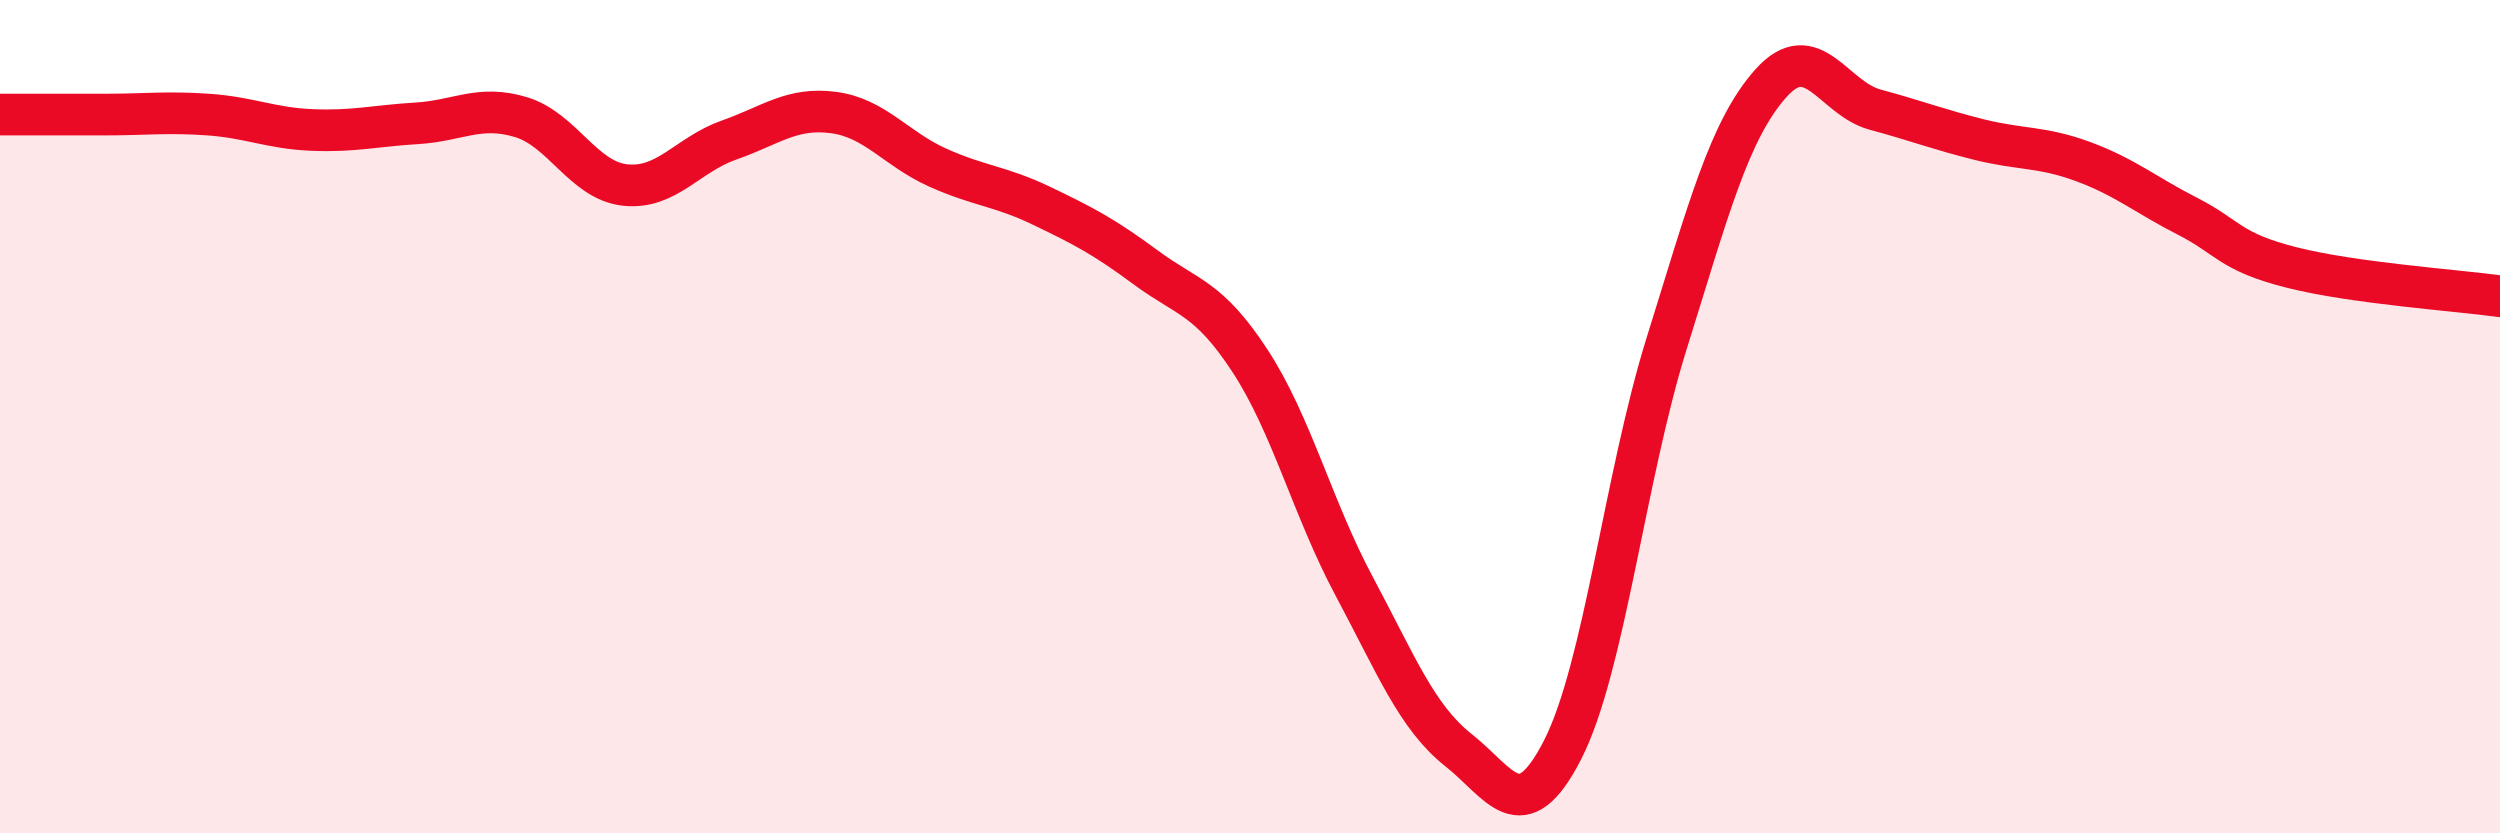
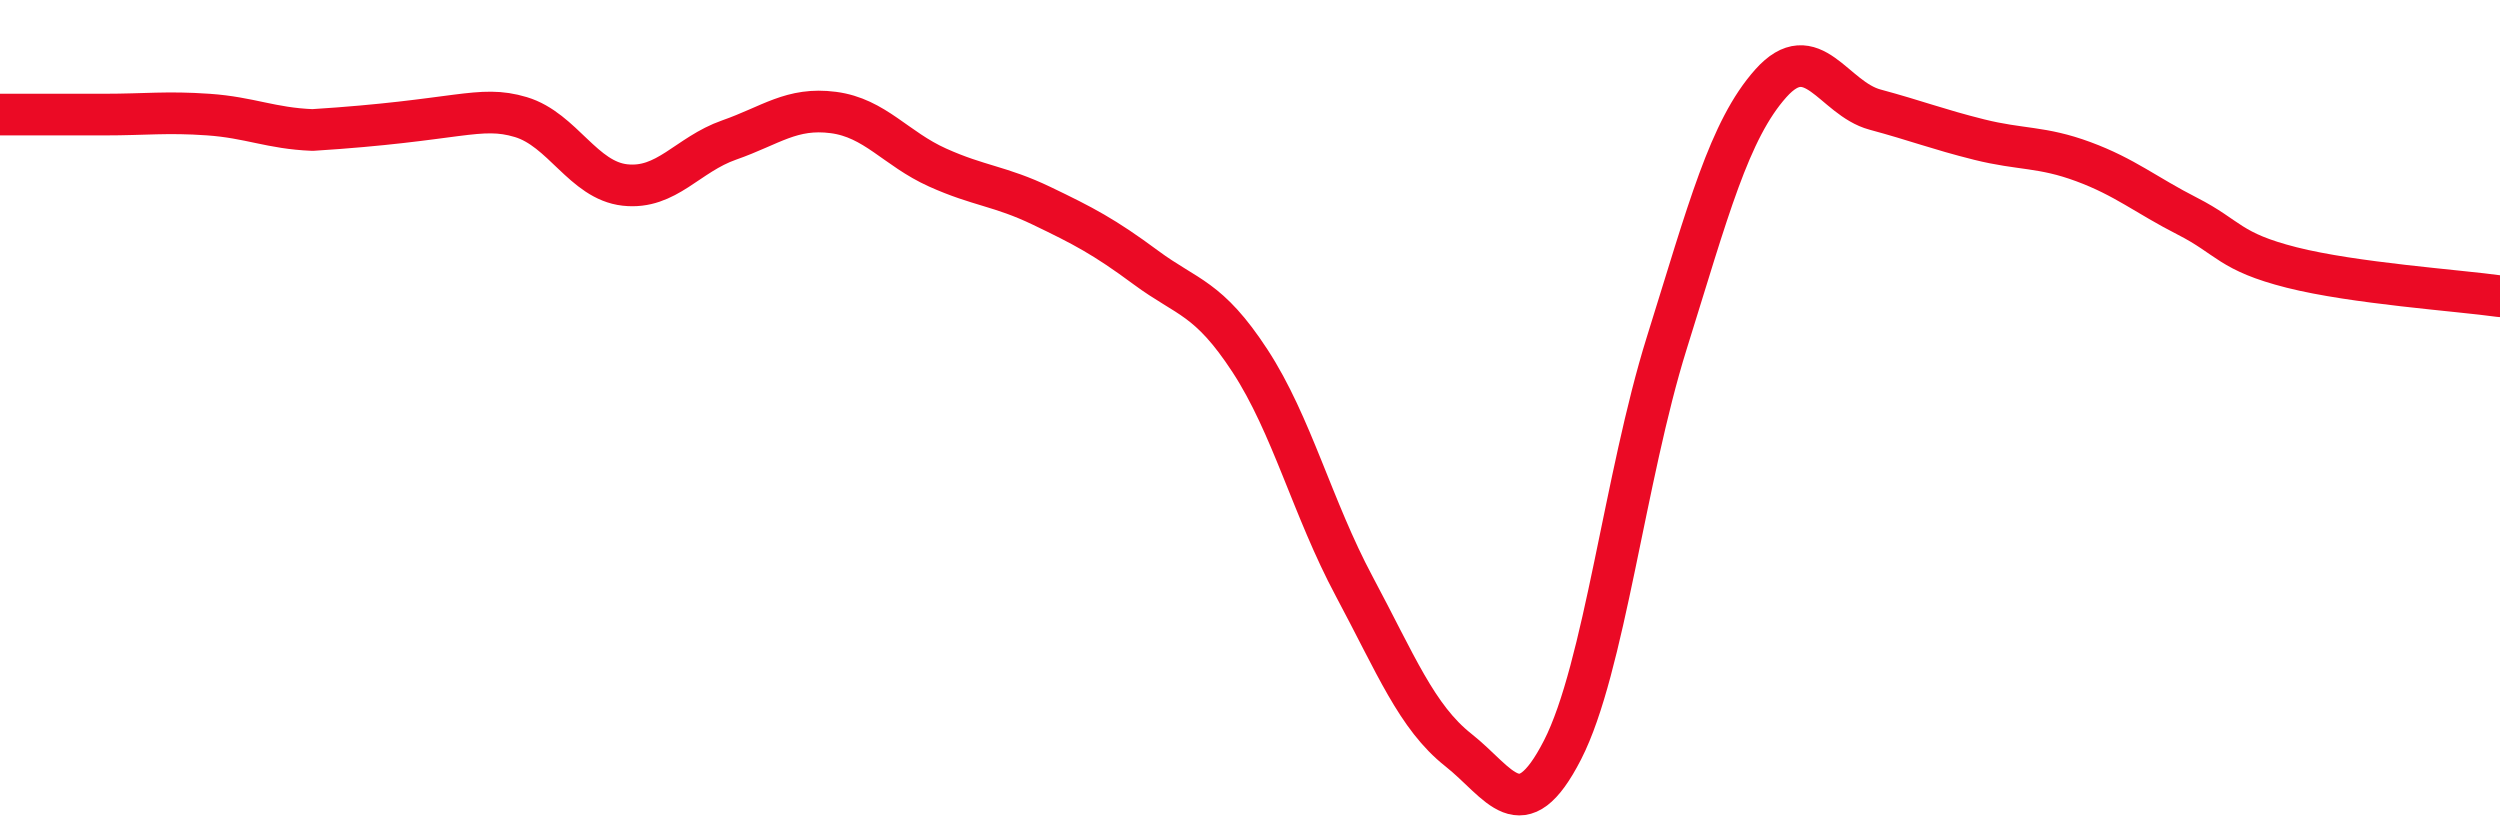
<svg xmlns="http://www.w3.org/2000/svg" width="60" height="20" viewBox="0 0 60 20">
-   <path d="M 0,2.75 C 0.5,2.75 1.5,2.75 2.5,2.75 C 3.5,2.75 4,2.68 5,2.75 C 6,2.82 6.5,3.08 7.5,3.12 C 8.5,3.16 9,3.02 10,2.96 C 11,2.9 11.5,2.51 12.5,2.81 C 13.5,3.11 14,4.33 15,4.44 C 16,4.55 16.5,3.71 17.5,3.36 C 18.5,3.01 19,2.57 20,2.7 C 21,2.83 21.5,3.57 22.5,4.02 C 23.5,4.47 24,4.46 25,4.94 C 26,5.42 26.5,5.68 27.5,6.42 C 28.5,7.16 29,7.13 30,8.66 C 31,10.19 31.5,12.2 32.5,14.07 C 33.5,15.94 34,17.21 35,18 C 36,18.79 36.5,19.95 37.5,18 C 38.5,16.05 39,11.44 40,8.24 C 41,5.04 41.5,3.12 42.5,2 C 43.5,0.88 44,2.36 45,2.63 C 46,2.9 46.5,3.1 47.5,3.35 C 48.5,3.6 49,3.51 50,3.88 C 51,4.25 51.5,4.68 52.5,5.19 C 53.5,5.7 53.5,6.04 55,6.42 C 56.5,6.8 59,6.97 60,7.11L60 20L0 20Z" fill="#EB0A25" opacity="0.1" stroke-linecap="round" stroke-linejoin="round" />
-   <path d="M 0,2.75 C 0.5,2.75 1.5,2.75 2.5,2.75 C 3.5,2.75 4,2.68 5,2.75 C 6,2.82 6.5,3.08 7.5,3.12 C 8.5,3.16 9,3.02 10,2.96 C 11,2.9 11.5,2.51 12.5,2.81 C 13.5,3.11 14,4.33 15,4.44 C 16,4.55 16.5,3.71 17.5,3.36 C 18.5,3.01 19,2.57 20,2.7 C 21,2.83 21.5,3.57 22.5,4.02 C 23.5,4.47 24,4.46 25,4.94 C 26,5.42 26.5,5.68 27.5,6.42 C 28.5,7.16 29,7.13 30,8.66 C 31,10.19 31.5,12.2 32.5,14.07 C 33.5,15.94 34,17.21 35,18 C 36,18.79 36.5,19.95 37.5,18 C 38.5,16.05 39,11.44 40,8.24 C 41,5.04 41.5,3.12 42.5,2 C 43.5,0.88 44,2.36 45,2.63 C 46,2.9 46.5,3.1 47.5,3.35 C 48.5,3.6 49,3.51 50,3.88 C 51,4.25 51.5,4.68 52.5,5.19 C 53.5,5.7 53.5,6.04 55,6.42 C 56.5,6.8 59,6.97 60,7.11" stroke="#EB0A25" stroke-width="1" fill="none" stroke-linecap="round" stroke-linejoin="round" />
+   <path d="M 0,2.75 C 0.5,2.75 1.5,2.75 2.5,2.75 C 3.5,2.75 4,2.68 5,2.75 C 6,2.82 6.5,3.08 7.5,3.12 C 11,2.9 11.5,2.51 12.5,2.81 C 13.5,3.11 14,4.33 15,4.44 C 16,4.55 16.5,3.71 17.5,3.36 C 18.5,3.01 19,2.57 20,2.7 C 21,2.83 21.5,3.57 22.5,4.02 C 23.5,4.47 24,4.46 25,4.94 C 26,5.42 26.5,5.68 27.5,6.42 C 28.5,7.16 29,7.13 30,8.66 C 31,10.19 31.5,12.2 32.5,14.07 C 33.5,15.94 34,17.21 35,18 C 36,18.79 36.5,19.95 37.5,18 C 38.5,16.05 39,11.44 40,8.24 C 41,5.04 41.5,3.12 42.5,2 C 43.5,0.88 44,2.36 45,2.63 C 46,2.9 46.5,3.1 47.5,3.35 C 48.5,3.6 49,3.51 50,3.88 C 51,4.25 51.5,4.68 52.5,5.19 C 53.5,5.7 53.5,6.04 55,6.42 C 56.5,6.8 59,6.97 60,7.11" stroke="#EB0A25" stroke-width="1" fill="none" stroke-linecap="round" stroke-linejoin="round" />
</svg>